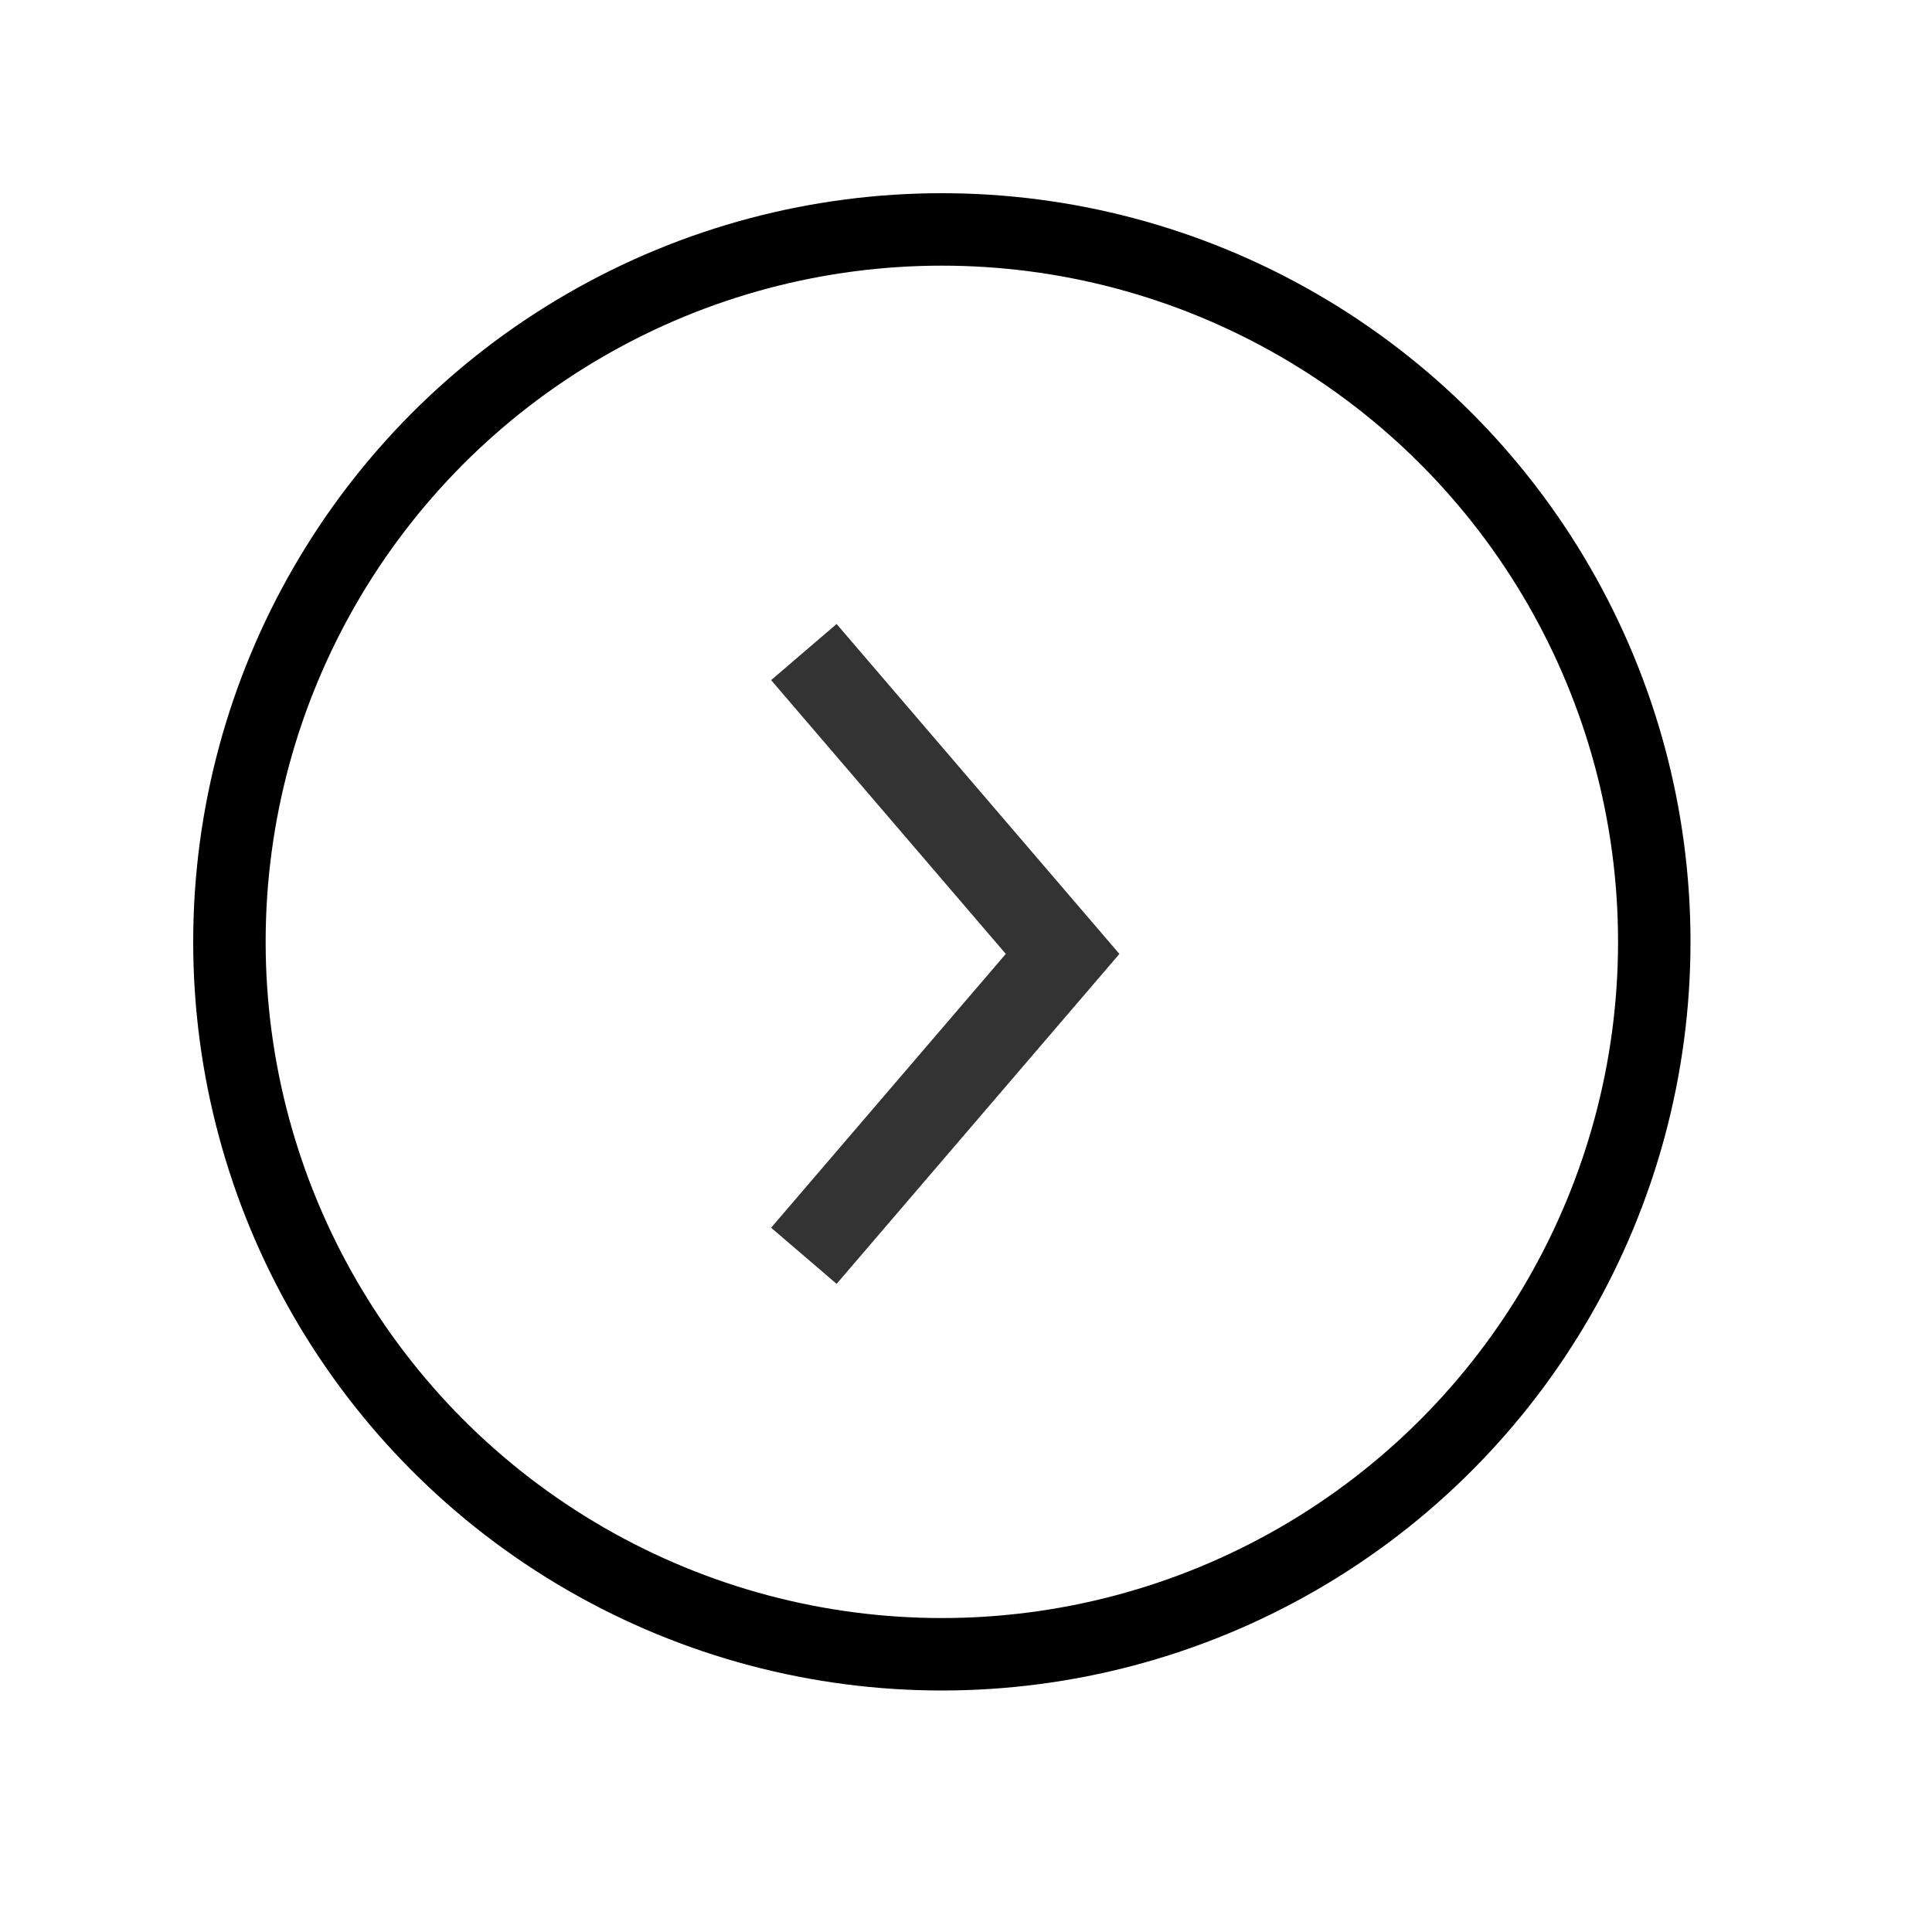
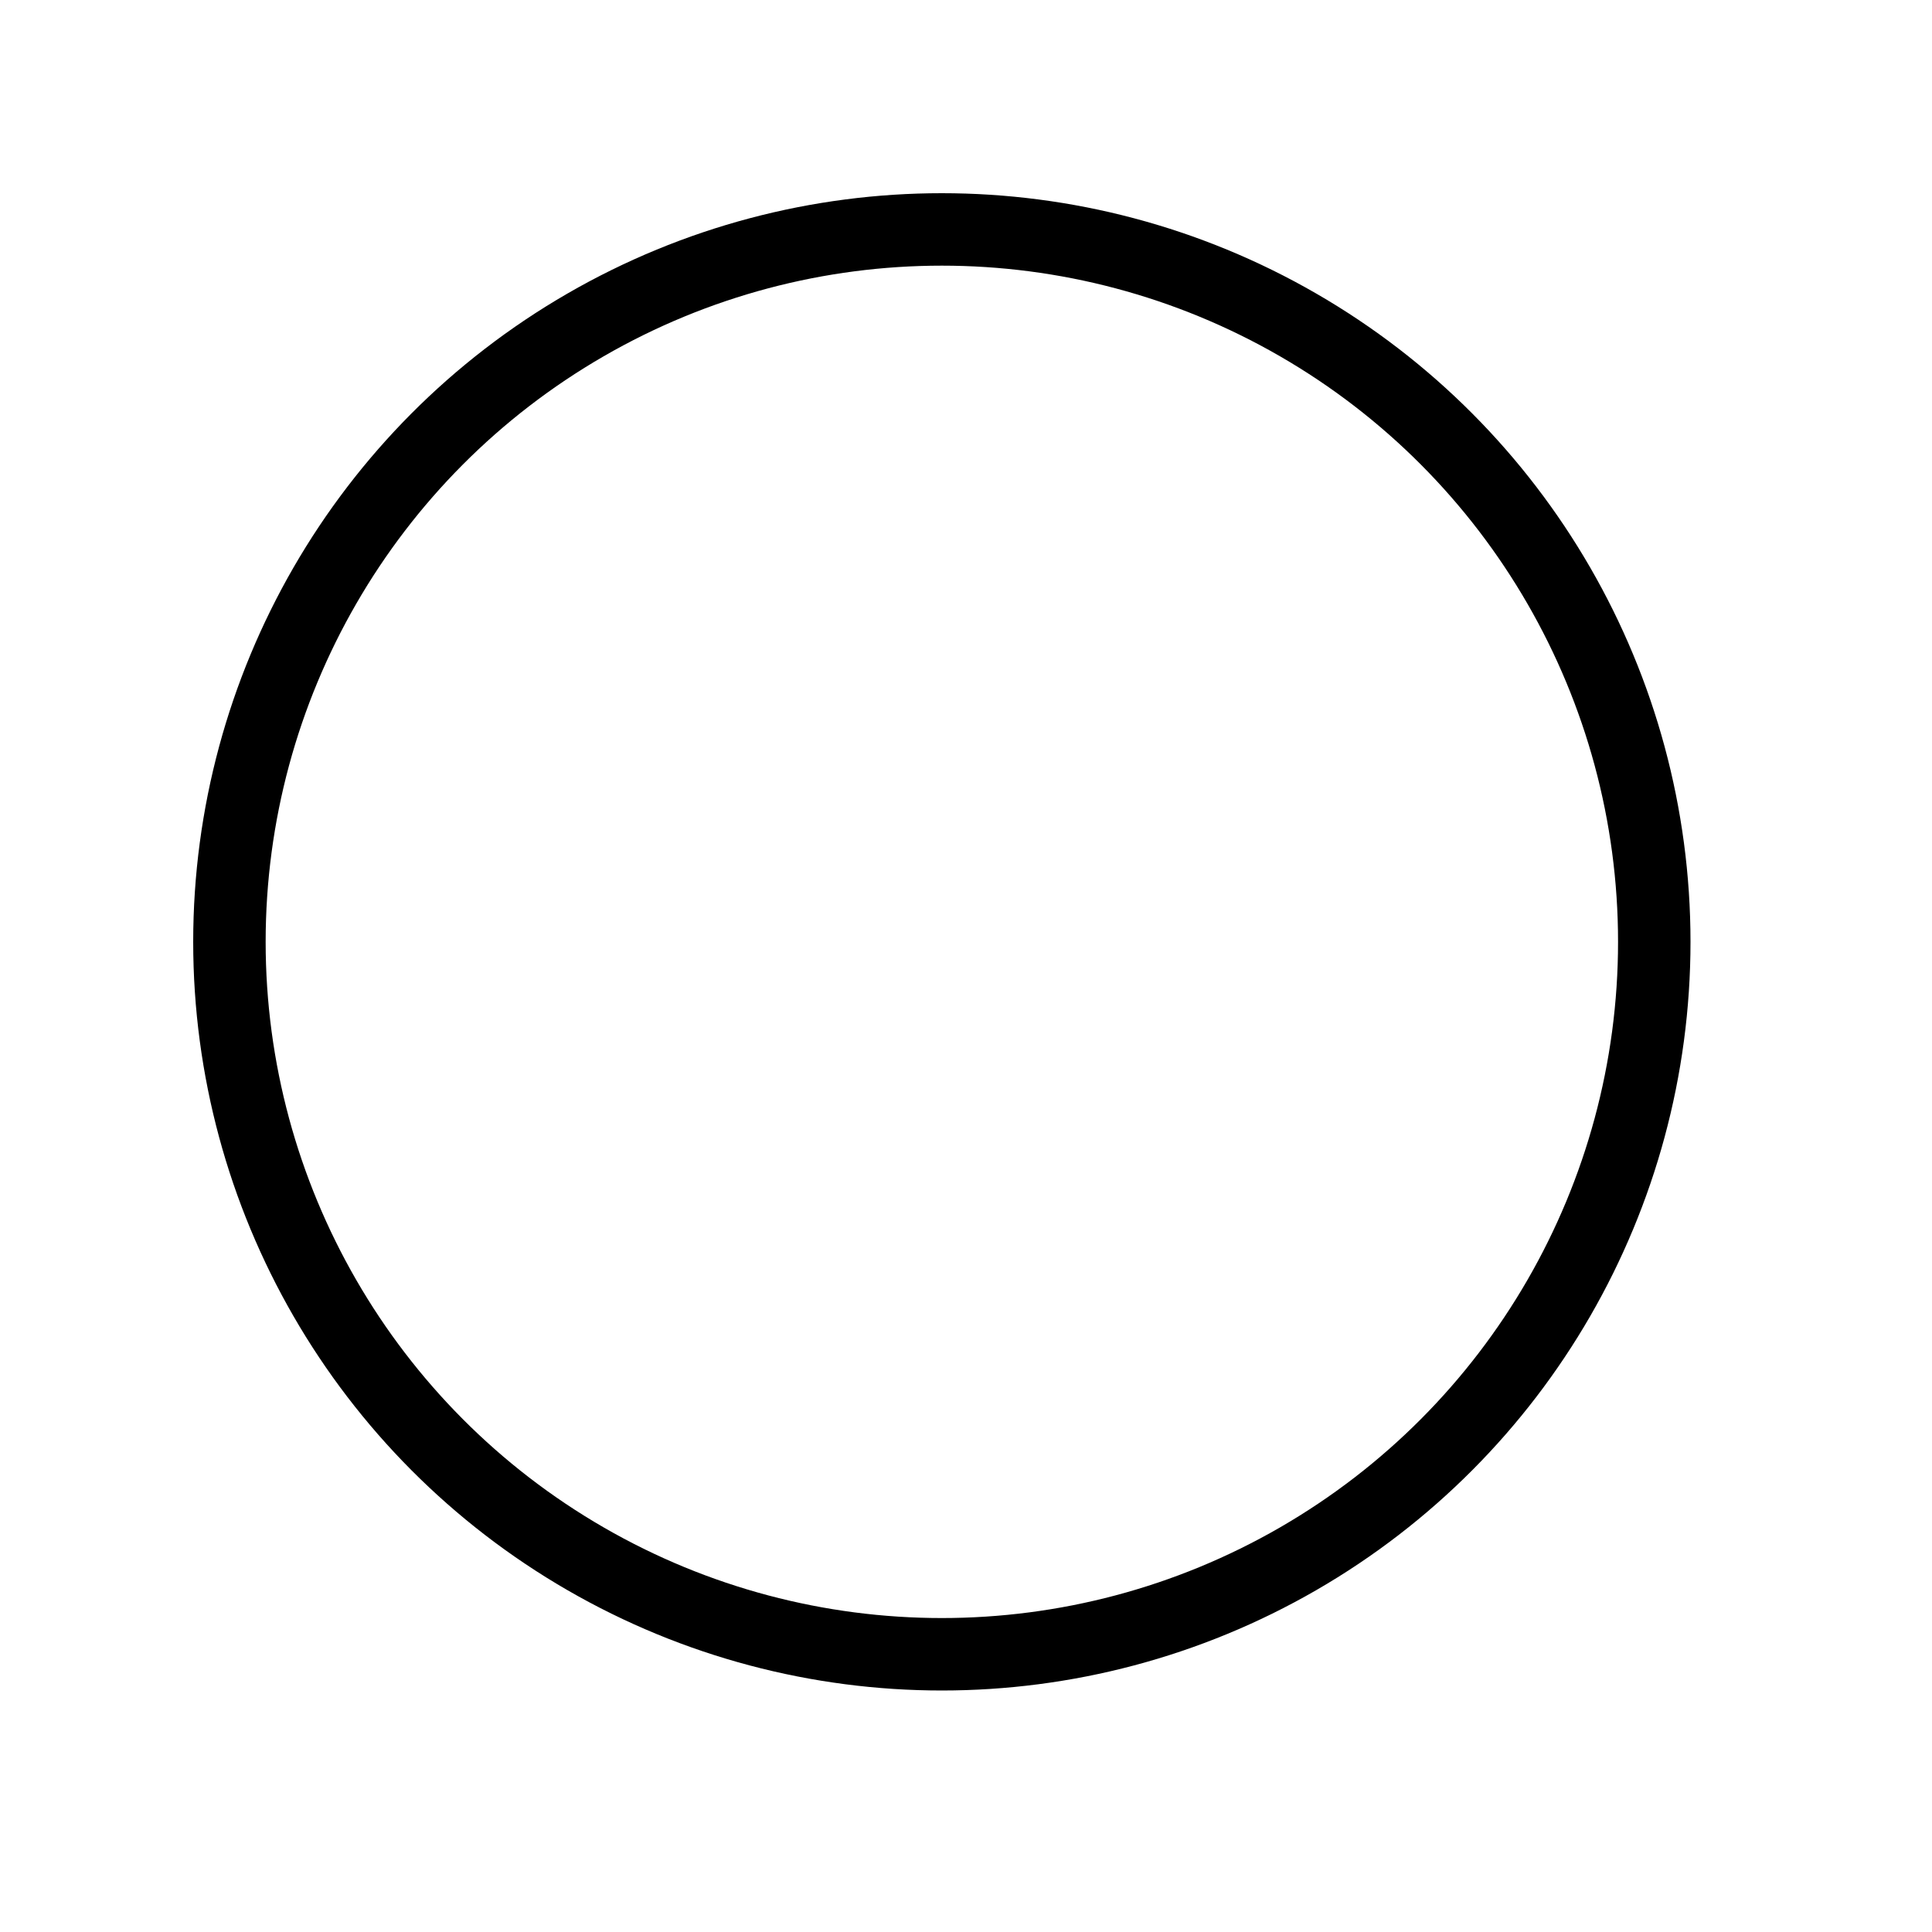
<svg xmlns="http://www.w3.org/2000/svg" width="40" height="40" viewBox="0 0 40 40" fill="none">
  <circle cx="19.5" cy="19.5" r="14.75" transform="rotate(-180 19.5 19.5)" stroke="black" stroke-width="1.5" />
-   <path d="M16.643 26L22 19.75L16.643 13.5" stroke="#333333" stroke-width="1.786" />
</svg>